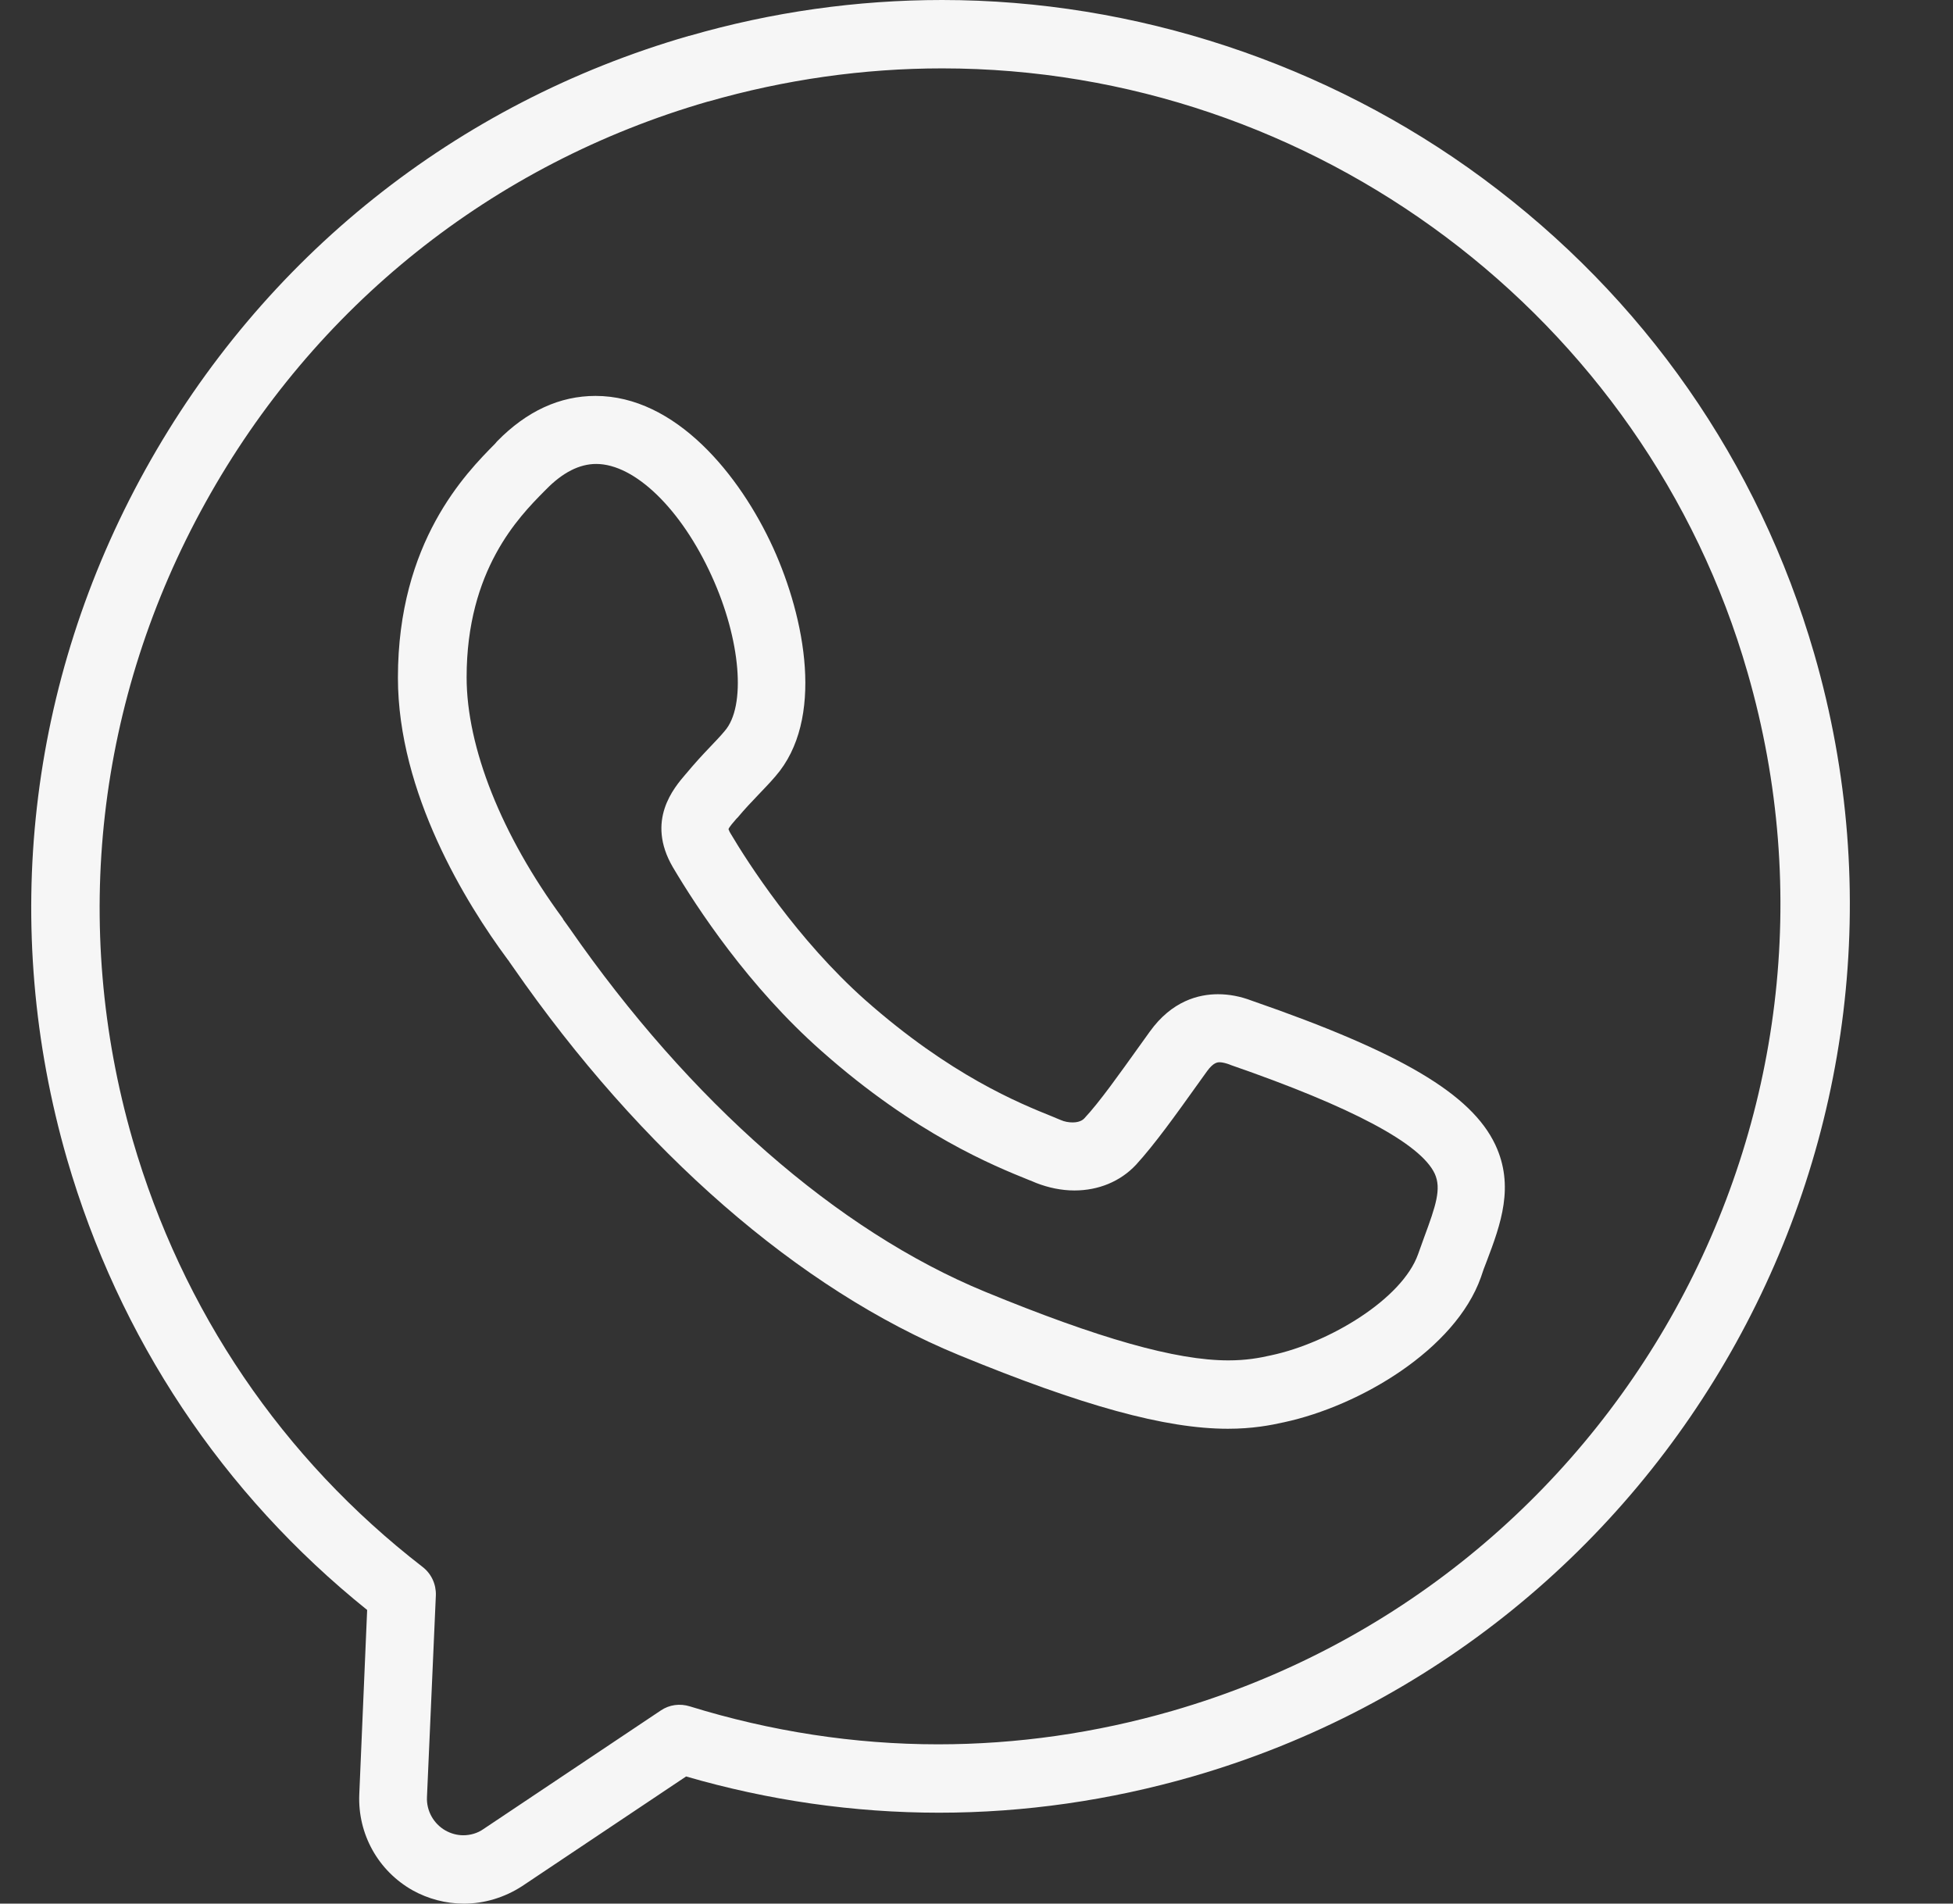
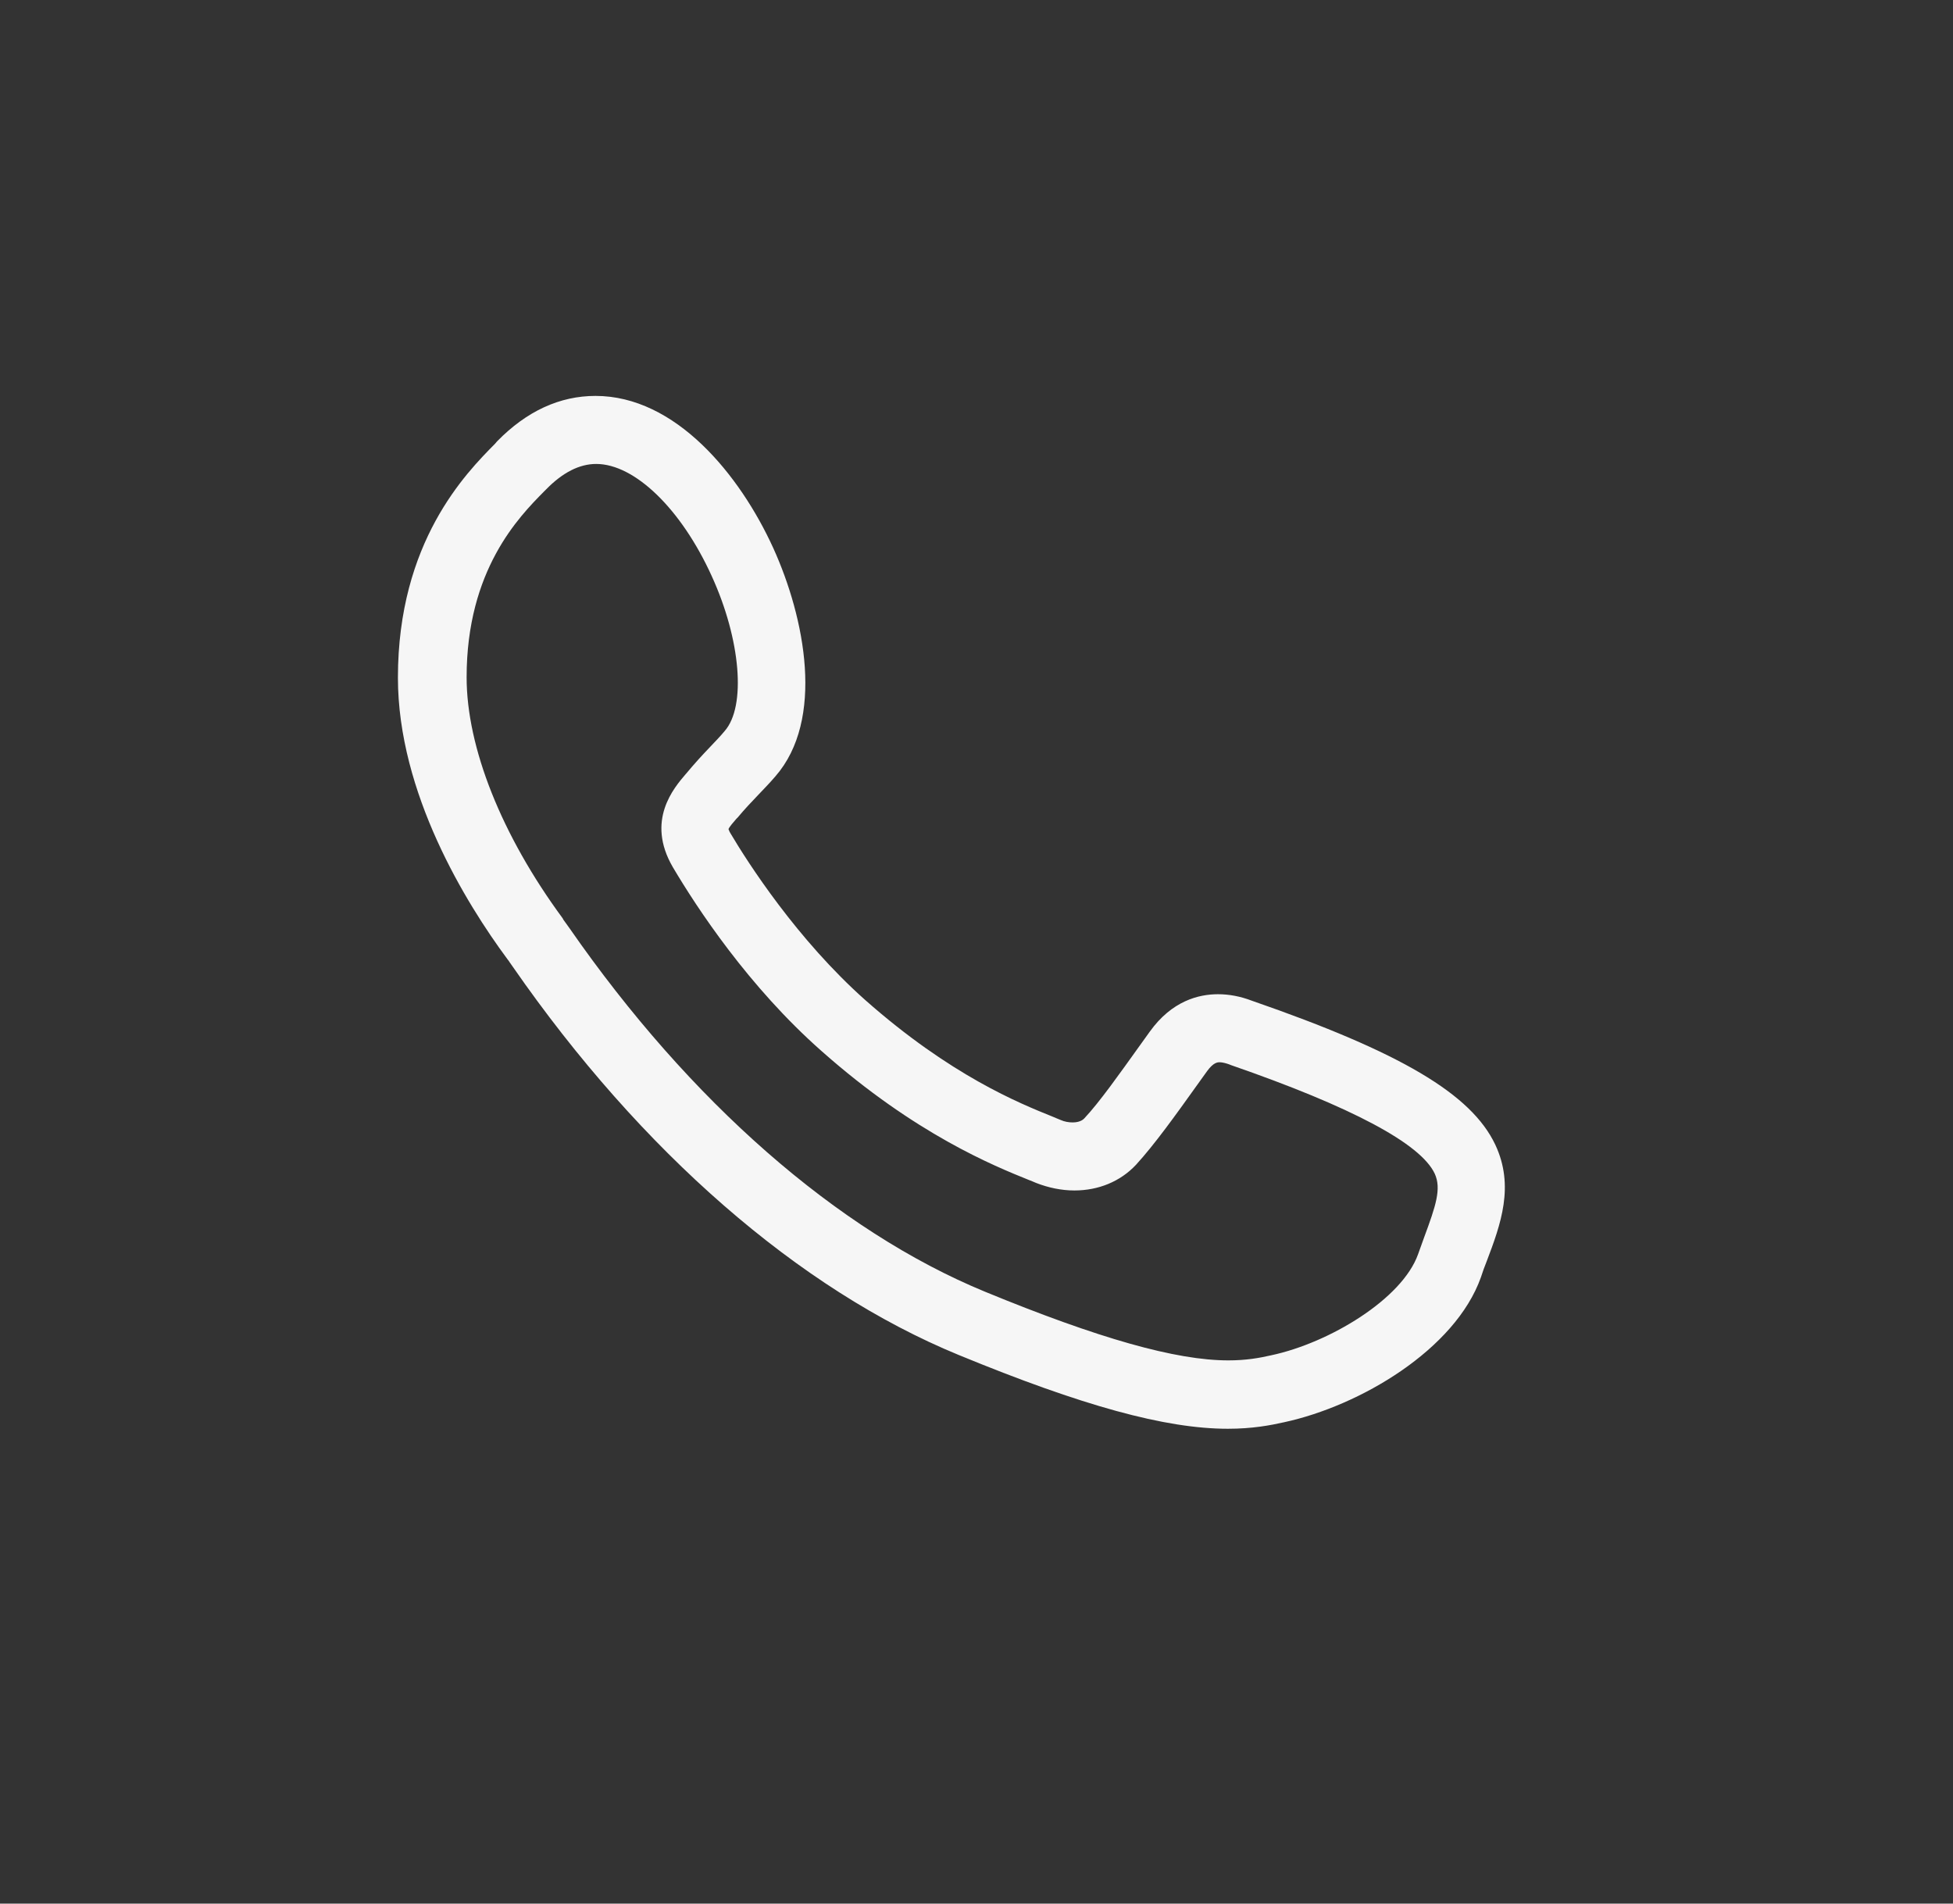
<svg xmlns="http://www.w3.org/2000/svg" fill="#f6f6f6" height="556.8" preserveAspectRatio="xMidYMid meet" version="1" viewBox="24.9 21.6 571.3 556.8" width="571.3" zoomAndPan="magnify">
  <rect x="24.9" y="21.6" width="571.3" height="556.8" fill="#333333" stroke="none" />
  <g>
    <g>
      <g>
        <g id="change1_1">
-           <path d="M160.6,578.4c-5.3,0-10.5-1.4-15-3.9c-10.1-5.7-16.1-16.5-15.6-28.1l2.3-53.9C90,458.5,59.7,413,44.5,360.6 C24.9,292.7,33,221.1,67.4,159c34.4-62.1,90.8-107.2,159-126.9l0.1,0c24.2-7,49.1-10.5,74-10.5c56.4,0,112.6,18.5,158.2,52.2 c47.1,34.8,80.6,82.8,96.9,139c40.6,140.4-41,287.7-181.8,328.4c-24.3,7-49.2,10.6-74.2,10.6c0,0,0,0,0,0 c-25,0-49.9-3.6-74-10.6l-48,32.1C172.5,576.6,166.6,578.4,160.6,578.4z M300.5,41.6c-23.1,0-46.1,3.3-68.4,9.7l-0.1,0 c-63,18.2-115.2,59.9-147,117.3C53.1,226.1,45.6,292.3,63.7,355c14.5,50,43.8,93.2,84.8,124.9c2.6,2,4,5.1,3.9,8.3l-2.6,59 c-0.2,4,1.9,7.8,5.4,9.8c1.6,0.9,3.4,1.4,5.2,1.4c2.1,0,4.2-0.6,5.9-1.8l51.9-34.7c2.5-1.7,5.6-2.1,8.5-1.2 c23.6,7.3,48.1,11.1,72.6,11.1c23.1,0,46.1-3.3,68.6-9.8c130.3-37.7,205.7-173.9,168.2-303.7C506.2,114.2,409.2,41.6,300.5,41.6 z" />
-         </g>
+           </g>
      </g>
      <g>
        <g id="change1_2">
          <path d="M384.1,439.5c-18.3,0-42.6-6.7-78.8-21.6c-46.7-19.2-92.9-59.5-130.3-113.4c-0.6-0.9-1.1-1.5-1.3-1.9 c0,0-0.1-0.1-0.1-0.1l-0.3-0.4c-12-16.2-32-48.5-32-82.3c0-39.7,19.9-59.8,28.4-68.4l0.6-0.7c8.7-8.9,18.4-13.3,28.8-13.3 c23.4,0,42.2,23,52,44.5c9.3,20.5,15.1,50.2,0.6,66.8c-1.7,2-3.4,3.7-5,5.4c-2.1,2.2-4,4.2-6,6.6c-0.1,0.1-0.1,0.1-0.2,0.2 l-0.2,0.2c-0.8,0.9-2,2.3-2.3,3c0.1,0.2,0.2,0.6,0.5,1.1c5.2,8.8,19.6,31.2,39.5,48.9c25,22.1,45.1,30.2,54.8,34.1 c0.9,0.4,1.7,0.7,2.4,1c1.1,0.5,2.4,0.7,3.5,0.7c0.9,0,2.5-0.2,3.4-1.2c4.5-4.8,10.2-12.9,16.3-21.4l2.8-3.9 c6.5-9.1,14.4-11,20-11c3.2,0,6.5,0.6,9.9,1.9c43.6,15.1,64.2,27.3,71.2,42.1c5.7,12.1,1.6,23.3-2.5,34.1 c-0.6,1.5-1.2,3.1-1.7,4.7c-7.5,21.1-35.3,37.6-57.6,42.4C396.5,438.5,391.2,439.5,384.1,439.5z M189.7,290.6 c0.4,0.5,0.9,1.3,1.8,2.5c35.2,50.7,78.3,88.5,121.5,106.3c33.3,13.7,55.9,20.1,71.2,20.1c5.2,0,9.1-0.7,12.6-1.5 c16.9-3.6,38.2-16.4,42.9-29.5c0.6-1.7,1.2-3.4,1.8-5c3.4-9.2,5.1-14.2,3.1-18.6c-4.1-8.8-24.2-19.5-59.7-31.8 c-0.1,0-0.2-0.1-0.2-0.1c-1.1-0.4-2.2-0.7-3-0.7c-0.6,0-1.8,0-3.7,2.6l-2.8,3.9c-6.5,9.1-12.6,17.6-18,23.5 c-4.6,4.9-11,7.5-18,7.5c-3.8,0-7.6-0.8-11.2-2.2c-0.7-0.3-1.4-0.6-2.2-0.9c-9.9-4-33.1-13.3-60.6-37.7 c-21.3-18.8-36.4-41.8-43.5-53.8c-7.9-13.6,0.3-23.1,3.8-27.2l0.1-0.1c2.4-2.9,4.7-5.4,6.9-7.7c1.5-1.6,3-3.1,4.4-4.8 c6.3-7.2,4.7-26.7-3.8-45.3c-8.9-19.6-22.5-32.8-33.8-32.8c-4.9,0-9.8,2.5-14.6,7.4l-0.7,0.7c-7.3,7.4-22.6,22.9-22.6,54.3 c0,20.5,10.2,46.2,28.1,70.5L189.7,290.6z" />
        </g>
      </g>
    </g>
  </g>
</svg>